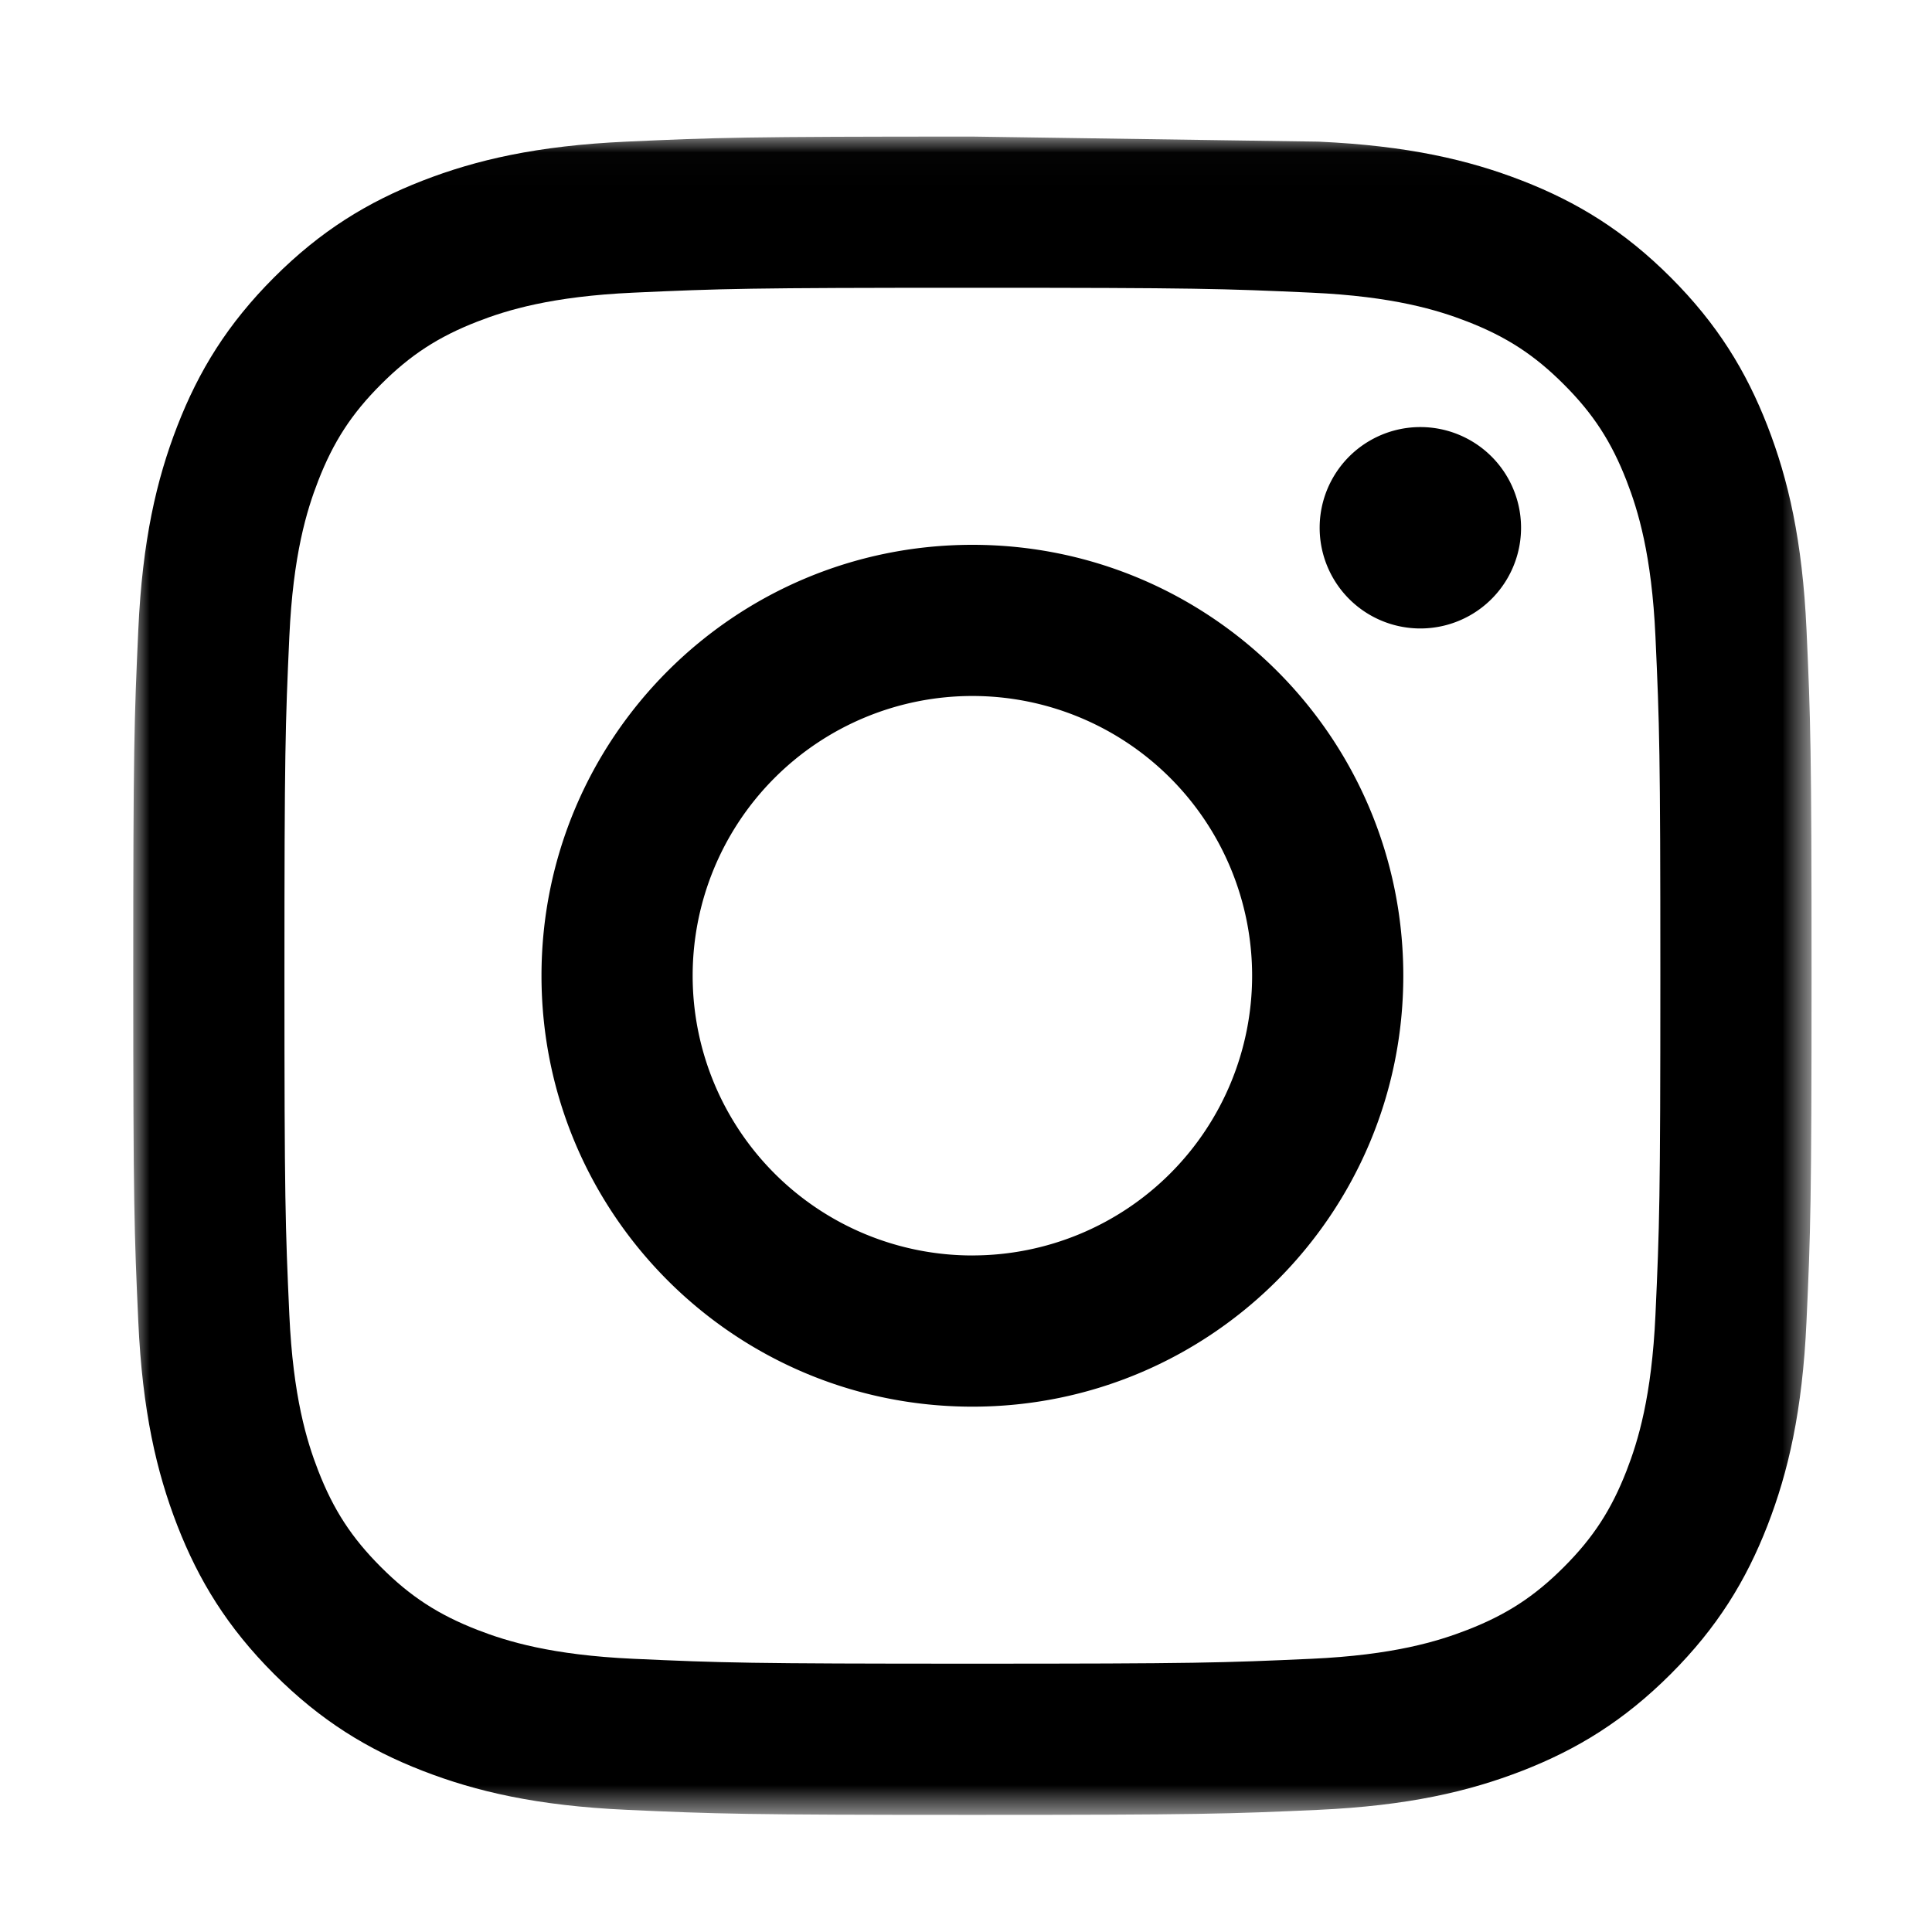
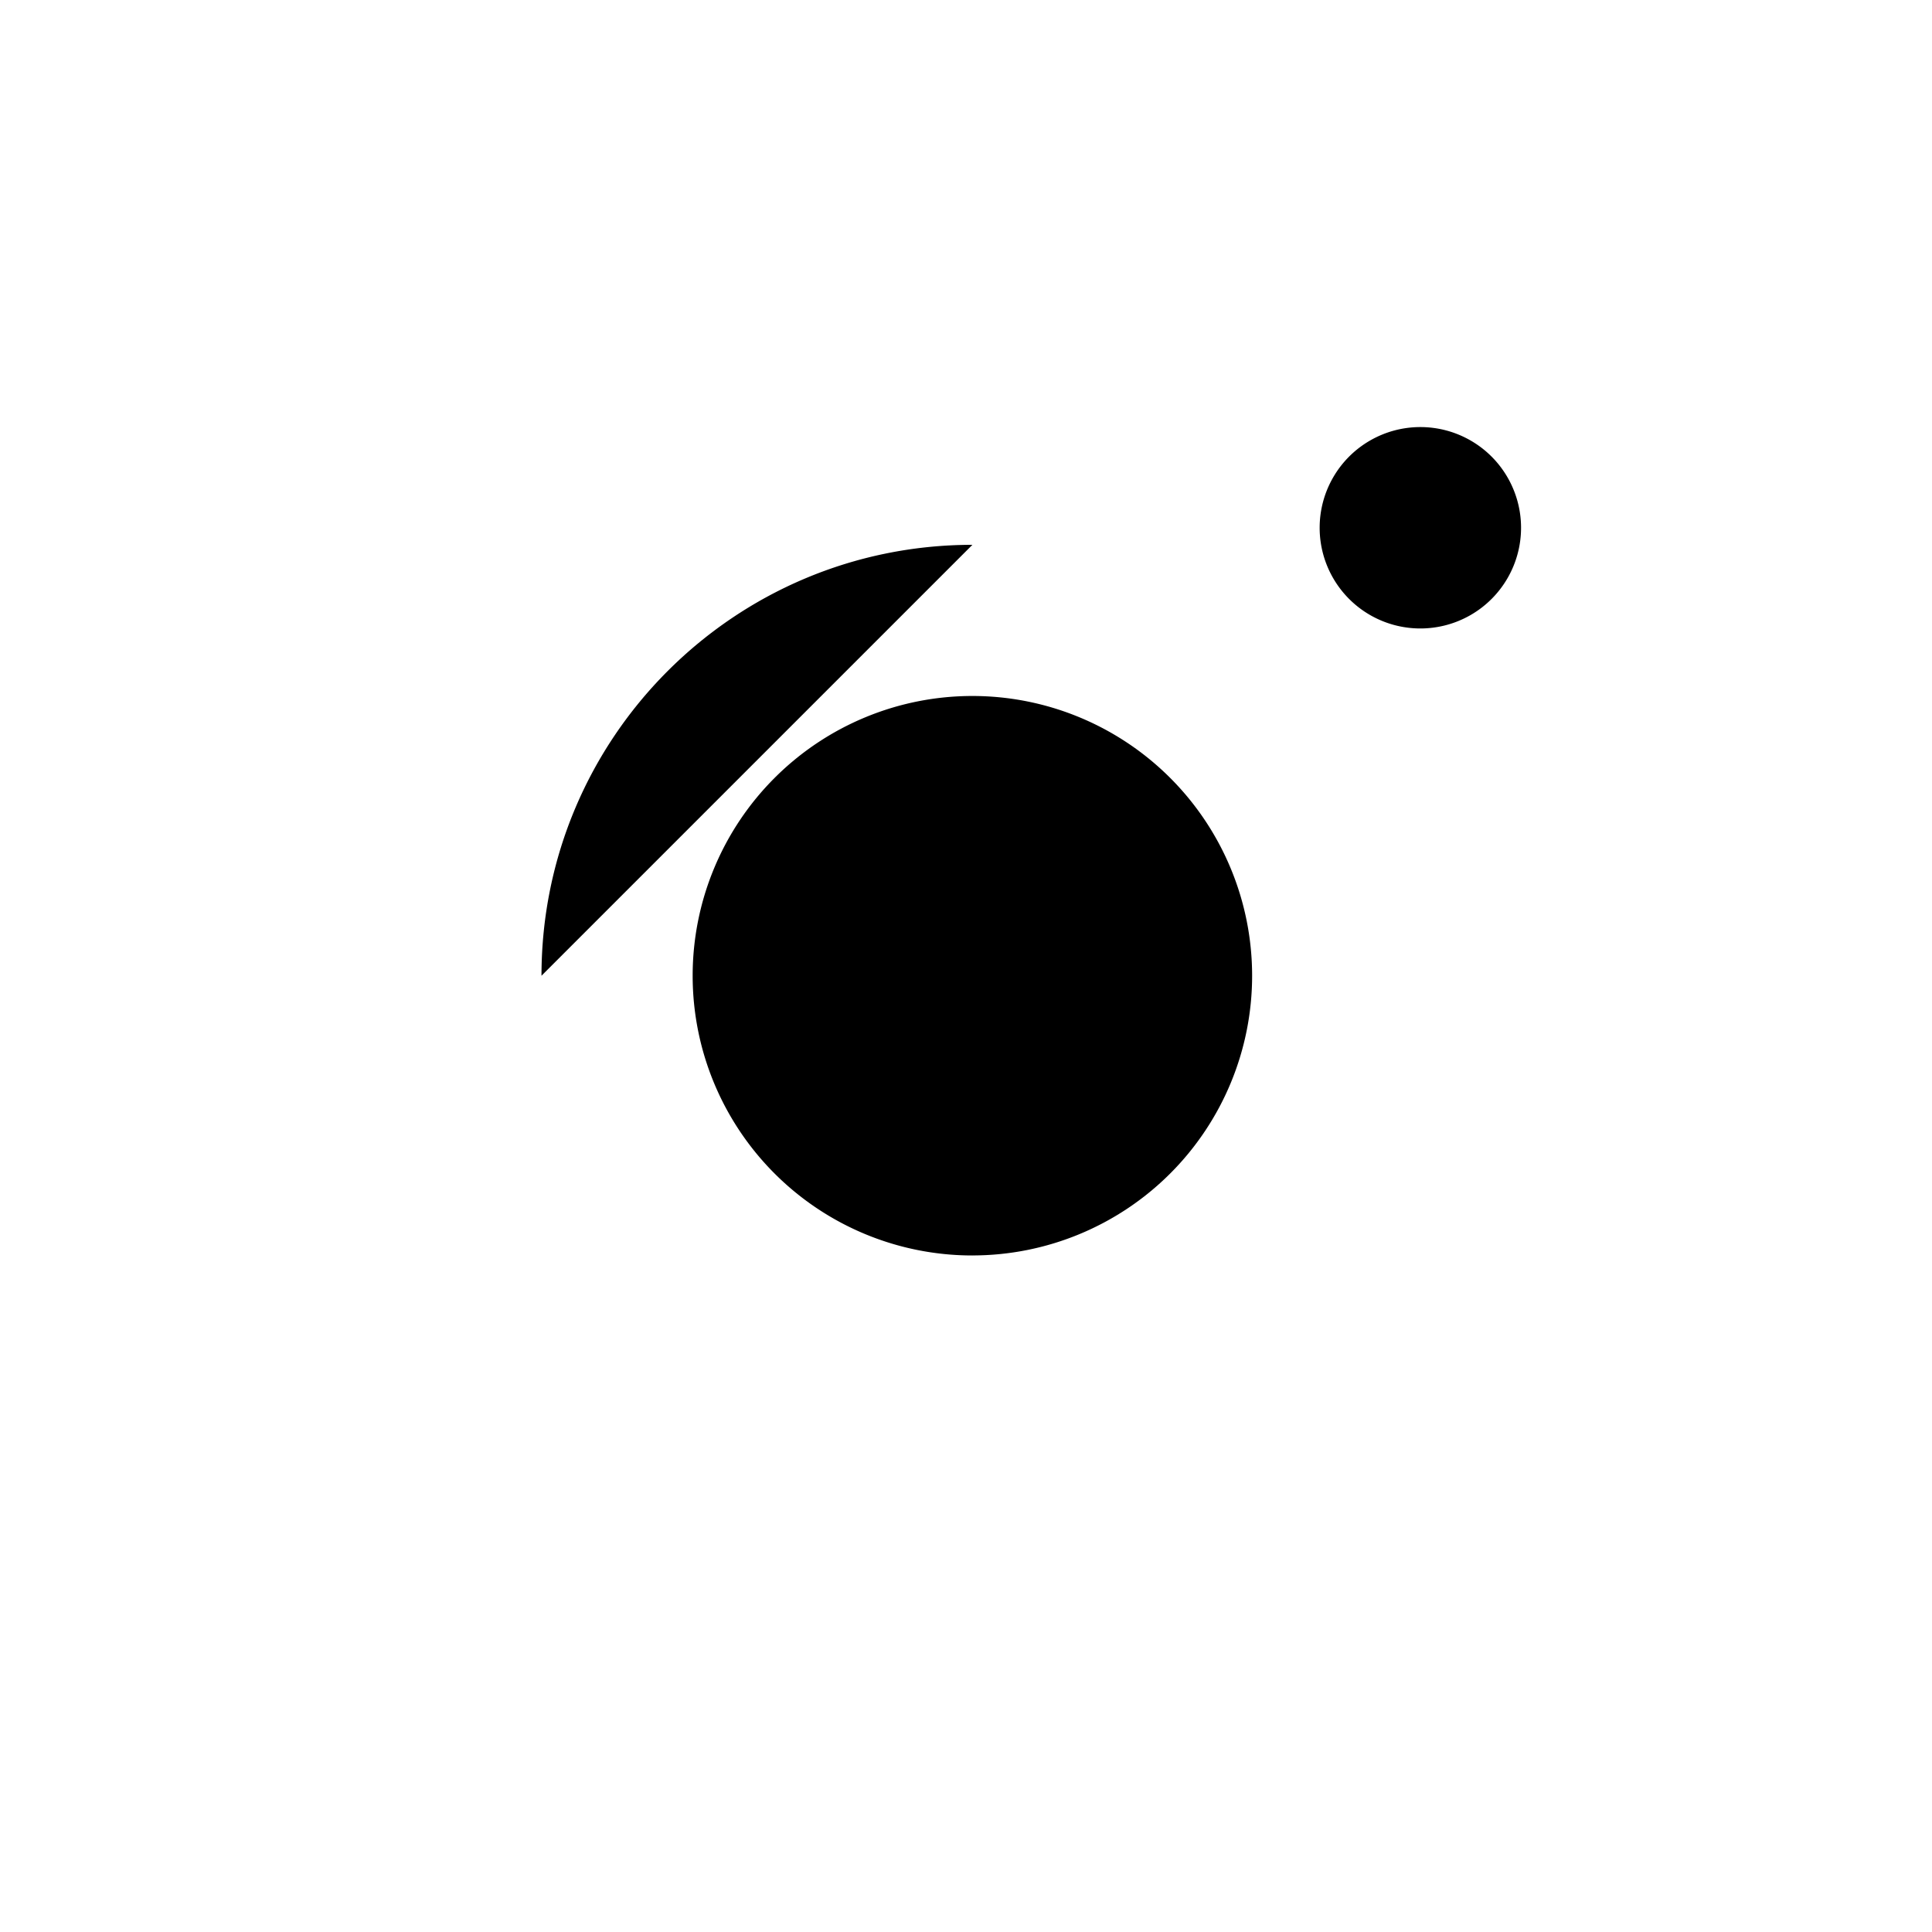
<svg xmlns="http://www.w3.org/2000/svg" xmlns:xlink="http://www.w3.org/1999/xlink" width="58" height="58" viewBox="0 0 58 58" role="img" aria-hidden="true" focusable="false" class="yotpo-widget-campaign-widget-icon" style="color: #000000;">
  <title>Instagram follow icon</title>
  <defs>
-     <path id="yotpo-instagram-follow-icon-a" d="M0 .016h50.384V50.4H0z" />
-   </defs>
+     </defs>
  <g fill="none" fill-rule="evenodd">
    <g transform="translate(4 4.084)">
      <mask id="yotpo-instagram-follow-icon-b" fill="#fff">
        <use xlink:href="#yotpo-instagram-follow-icon-a" />
      </mask>
-       <path fill="currentColor" d="M25.192.016c-6.842 0-7.7.029-10.387.152-2.681.122-4.512.548-6.115 1.17-1.656.644-3.061 1.506-4.462 2.906-1.4 1.4-2.262 2.806-2.905 4.462C.7 10.31.274 12.14.152 14.821.029 17.508 0 18.366 0 25.208c0 6.842.029 7.7.152 10.387.122 2.681.548 4.512 1.17 6.115.644 1.656 1.506 3.061 2.906 4.462 1.4 1.4 2.806 2.262 4.462 2.906 1.603.622 3.434 1.048 6.115 1.17 2.687.123 3.545.152 10.387.152 6.842 0 7.7-.029 10.387-.151 2.681-.123 4.512-.549 6.115-1.171 1.656-.644 3.061-1.506 4.462-2.906 1.4-1.4 2.262-2.806 2.906-4.462.622-1.603 1.048-3.434 1.17-6.115.123-2.687.152-3.545.152-10.387 0-6.842-.029-7.7-.151-10.387-.123-2.681-.549-4.512-1.171-6.115-.644-1.656-1.506-3.061-2.906-4.462-1.4-1.4-2.806-2.262-4.462-2.905C40.09.716 38.26.289 35.579.168M25.192 4.555c6.727 0 7.523.026 10.18.147 2.456.112 3.79.522 4.678.867 1.175.457 2.015 1.003 2.896 1.885.882.881 1.428 1.72 1.885 2.896.345.888.755 2.222.867 4.678.121 2.657.147 3.453.147 10.18s-.026 7.523-.147 10.18c-.112 2.456-.522 3.79-.867 4.678-.457 1.175-1.003 2.015-1.885 2.896-.881.882-1.72 1.428-2.896 1.885-.888.345-2.222.755-4.678.867-2.656.121-3.453.147-10.18.147s-7.524-.026-10.18-.147c-2.456-.112-3.79-.522-4.678-.867-1.175-.457-2.015-1.003-2.896-1.885-.882-.881-1.428-1.72-1.885-2.896-.345-.888-.755-2.222-.867-4.678-.121-2.657-.147-3.453-.147-10.18s.026-7.523.147-10.18c.112-2.456.522-3.79.867-4.678.457-1.175 1.003-2.015 1.885-2.896.881-.882 1.72-1.428 2.896-1.885.888-.345 2.222-.755 4.678-.867 2.657-.121 3.453-.147 10.18-.147" mask="url(#yotpo-instagram-follow-icon-b)" />
    </g>
-     <path fill="currentColor" d="M29.192 37.69a8.397 8.397 0 1 1 0-16.796 8.397 8.397 0 0 1 0 16.795m0-21.333c-7.145 0-12.936 5.791-12.936 12.936s5.791 12.937 12.936 12.937 12.936-5.792 12.936-12.937-5.791-12.936-12.936-12.936M45.663 15.844a3.023 3.023 0 1 1-6.046 0 3.023 3.023 0 0 1 6.046 0" />
+     <path fill="currentColor" d="M29.192 37.69a8.397 8.397 0 1 1 0-16.796 8.397 8.397 0 0 1 0 16.795m0-21.333c-7.145 0-12.936 5.791-12.936 12.936M45.663 15.844a3.023 3.023 0 1 1-6.046 0 3.023 3.023 0 0 1 6.046 0" />
  </g>
</svg>